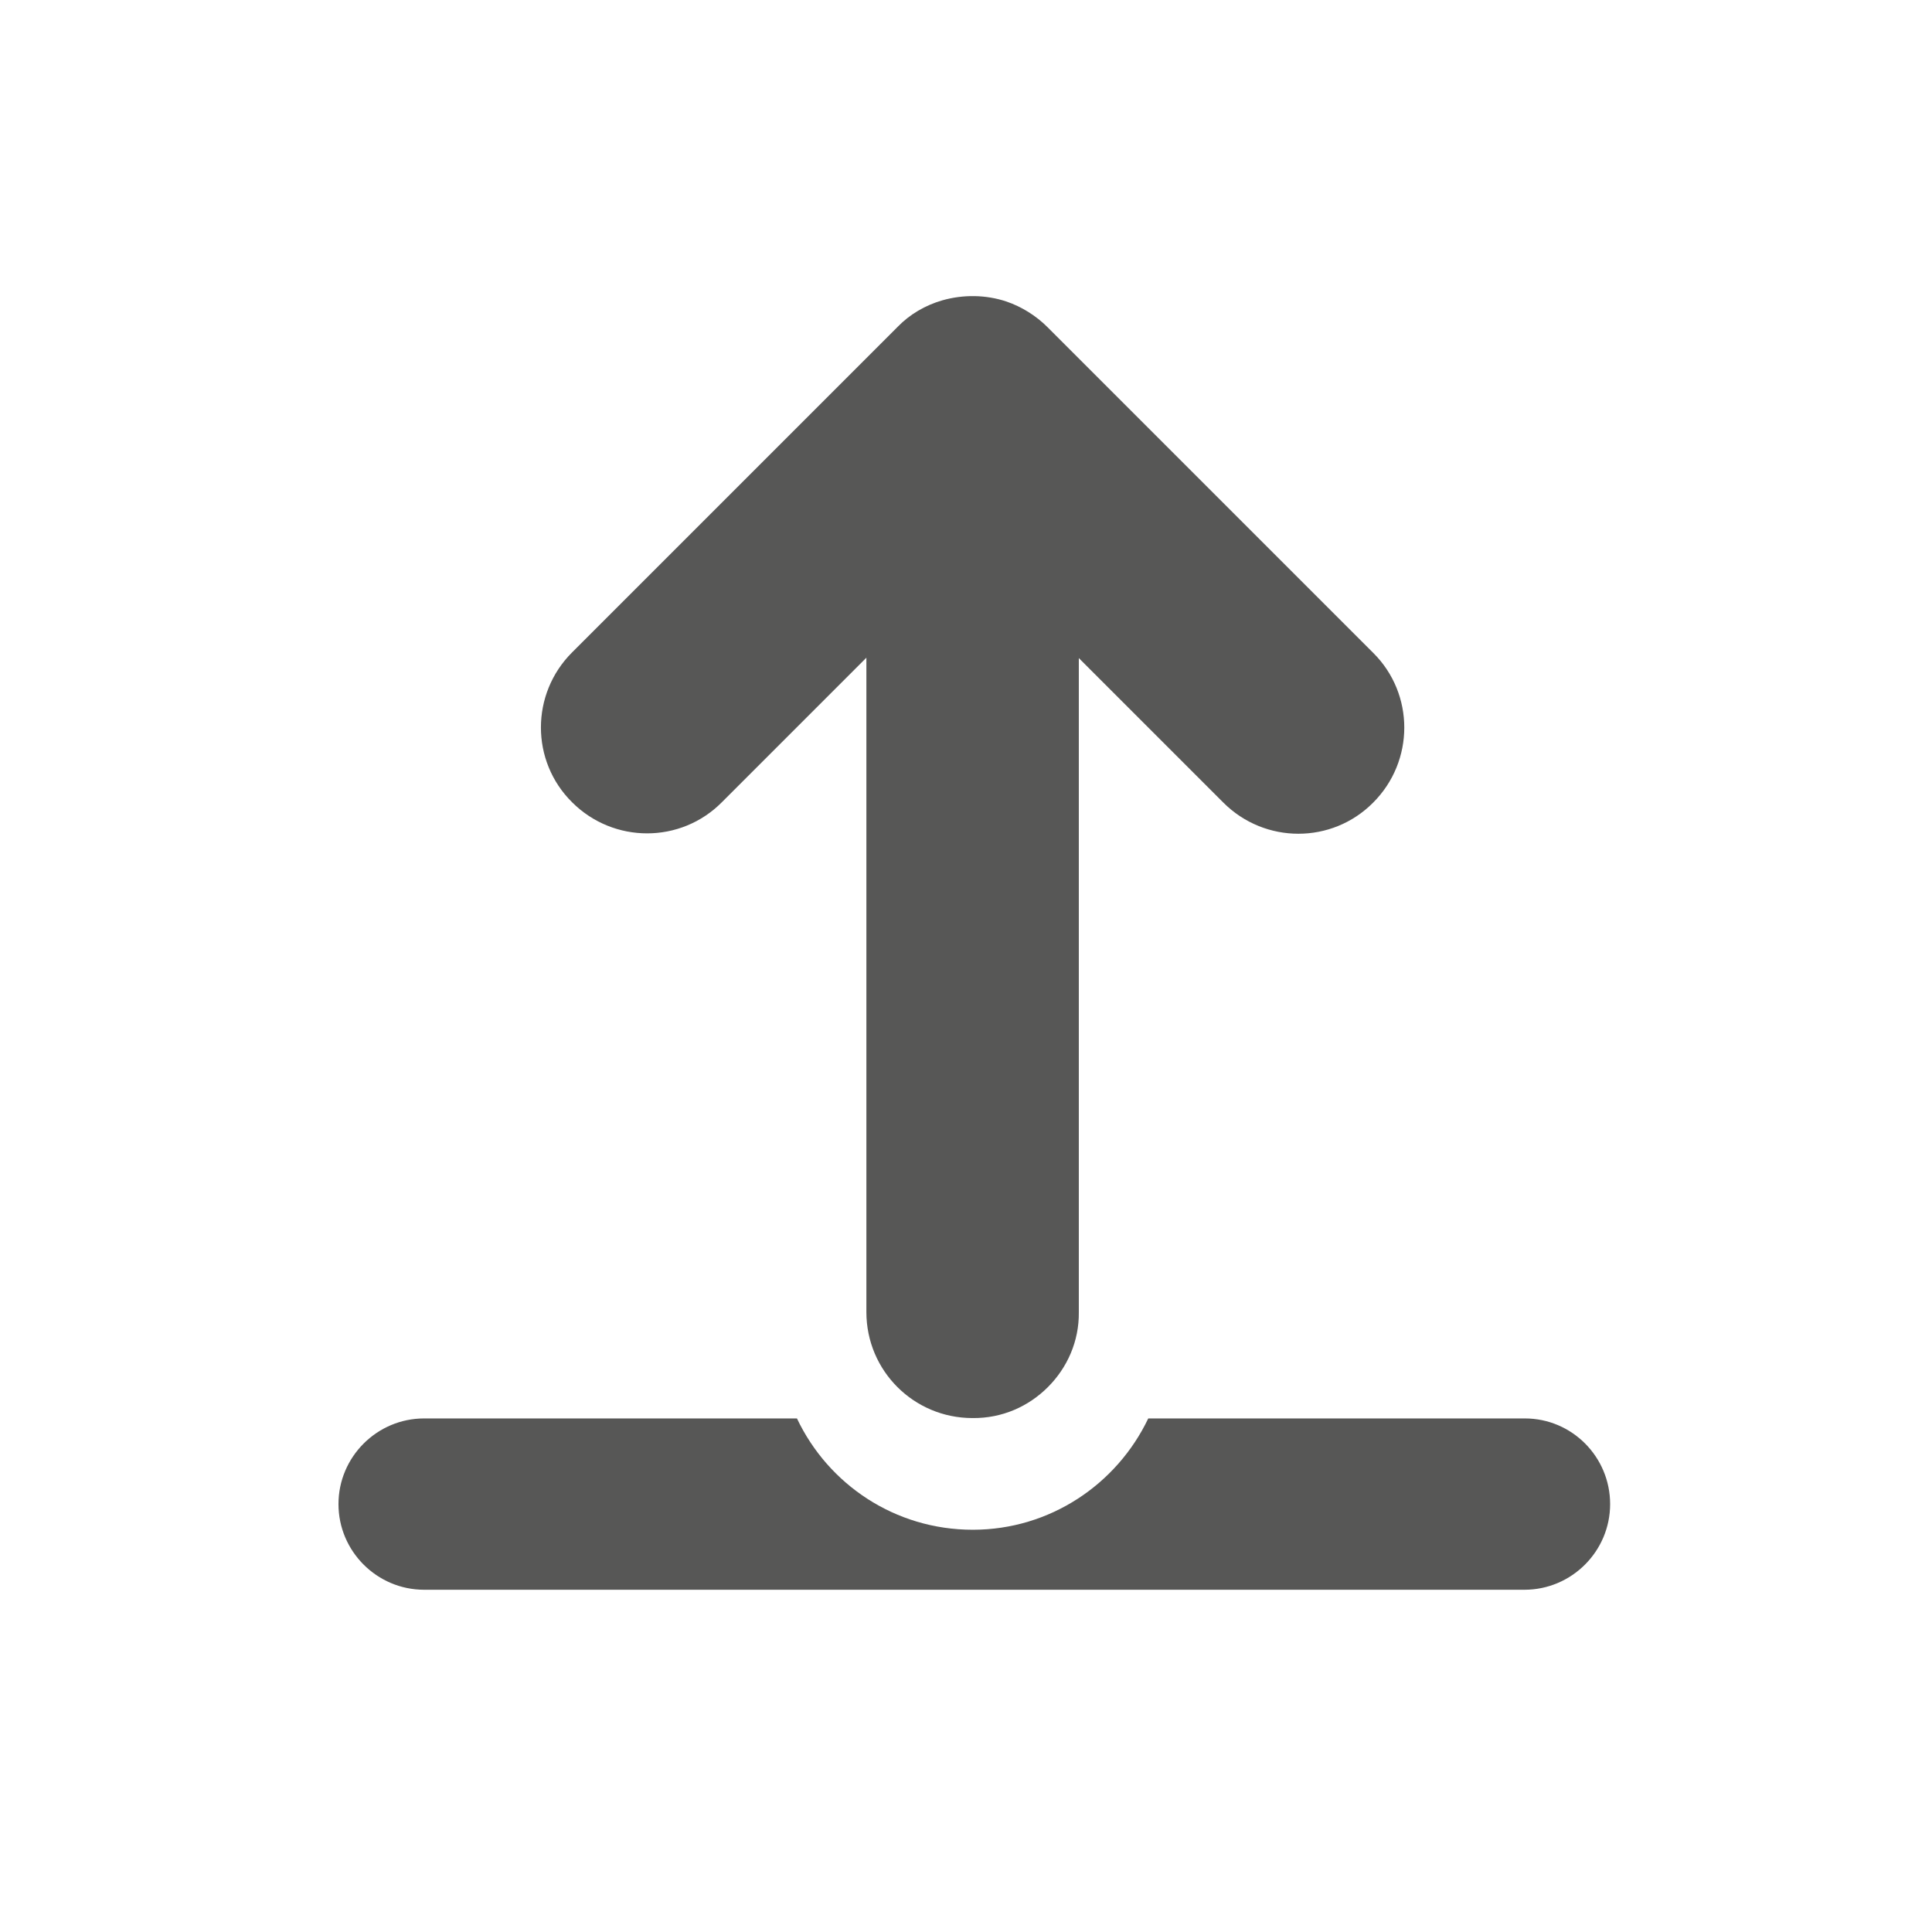
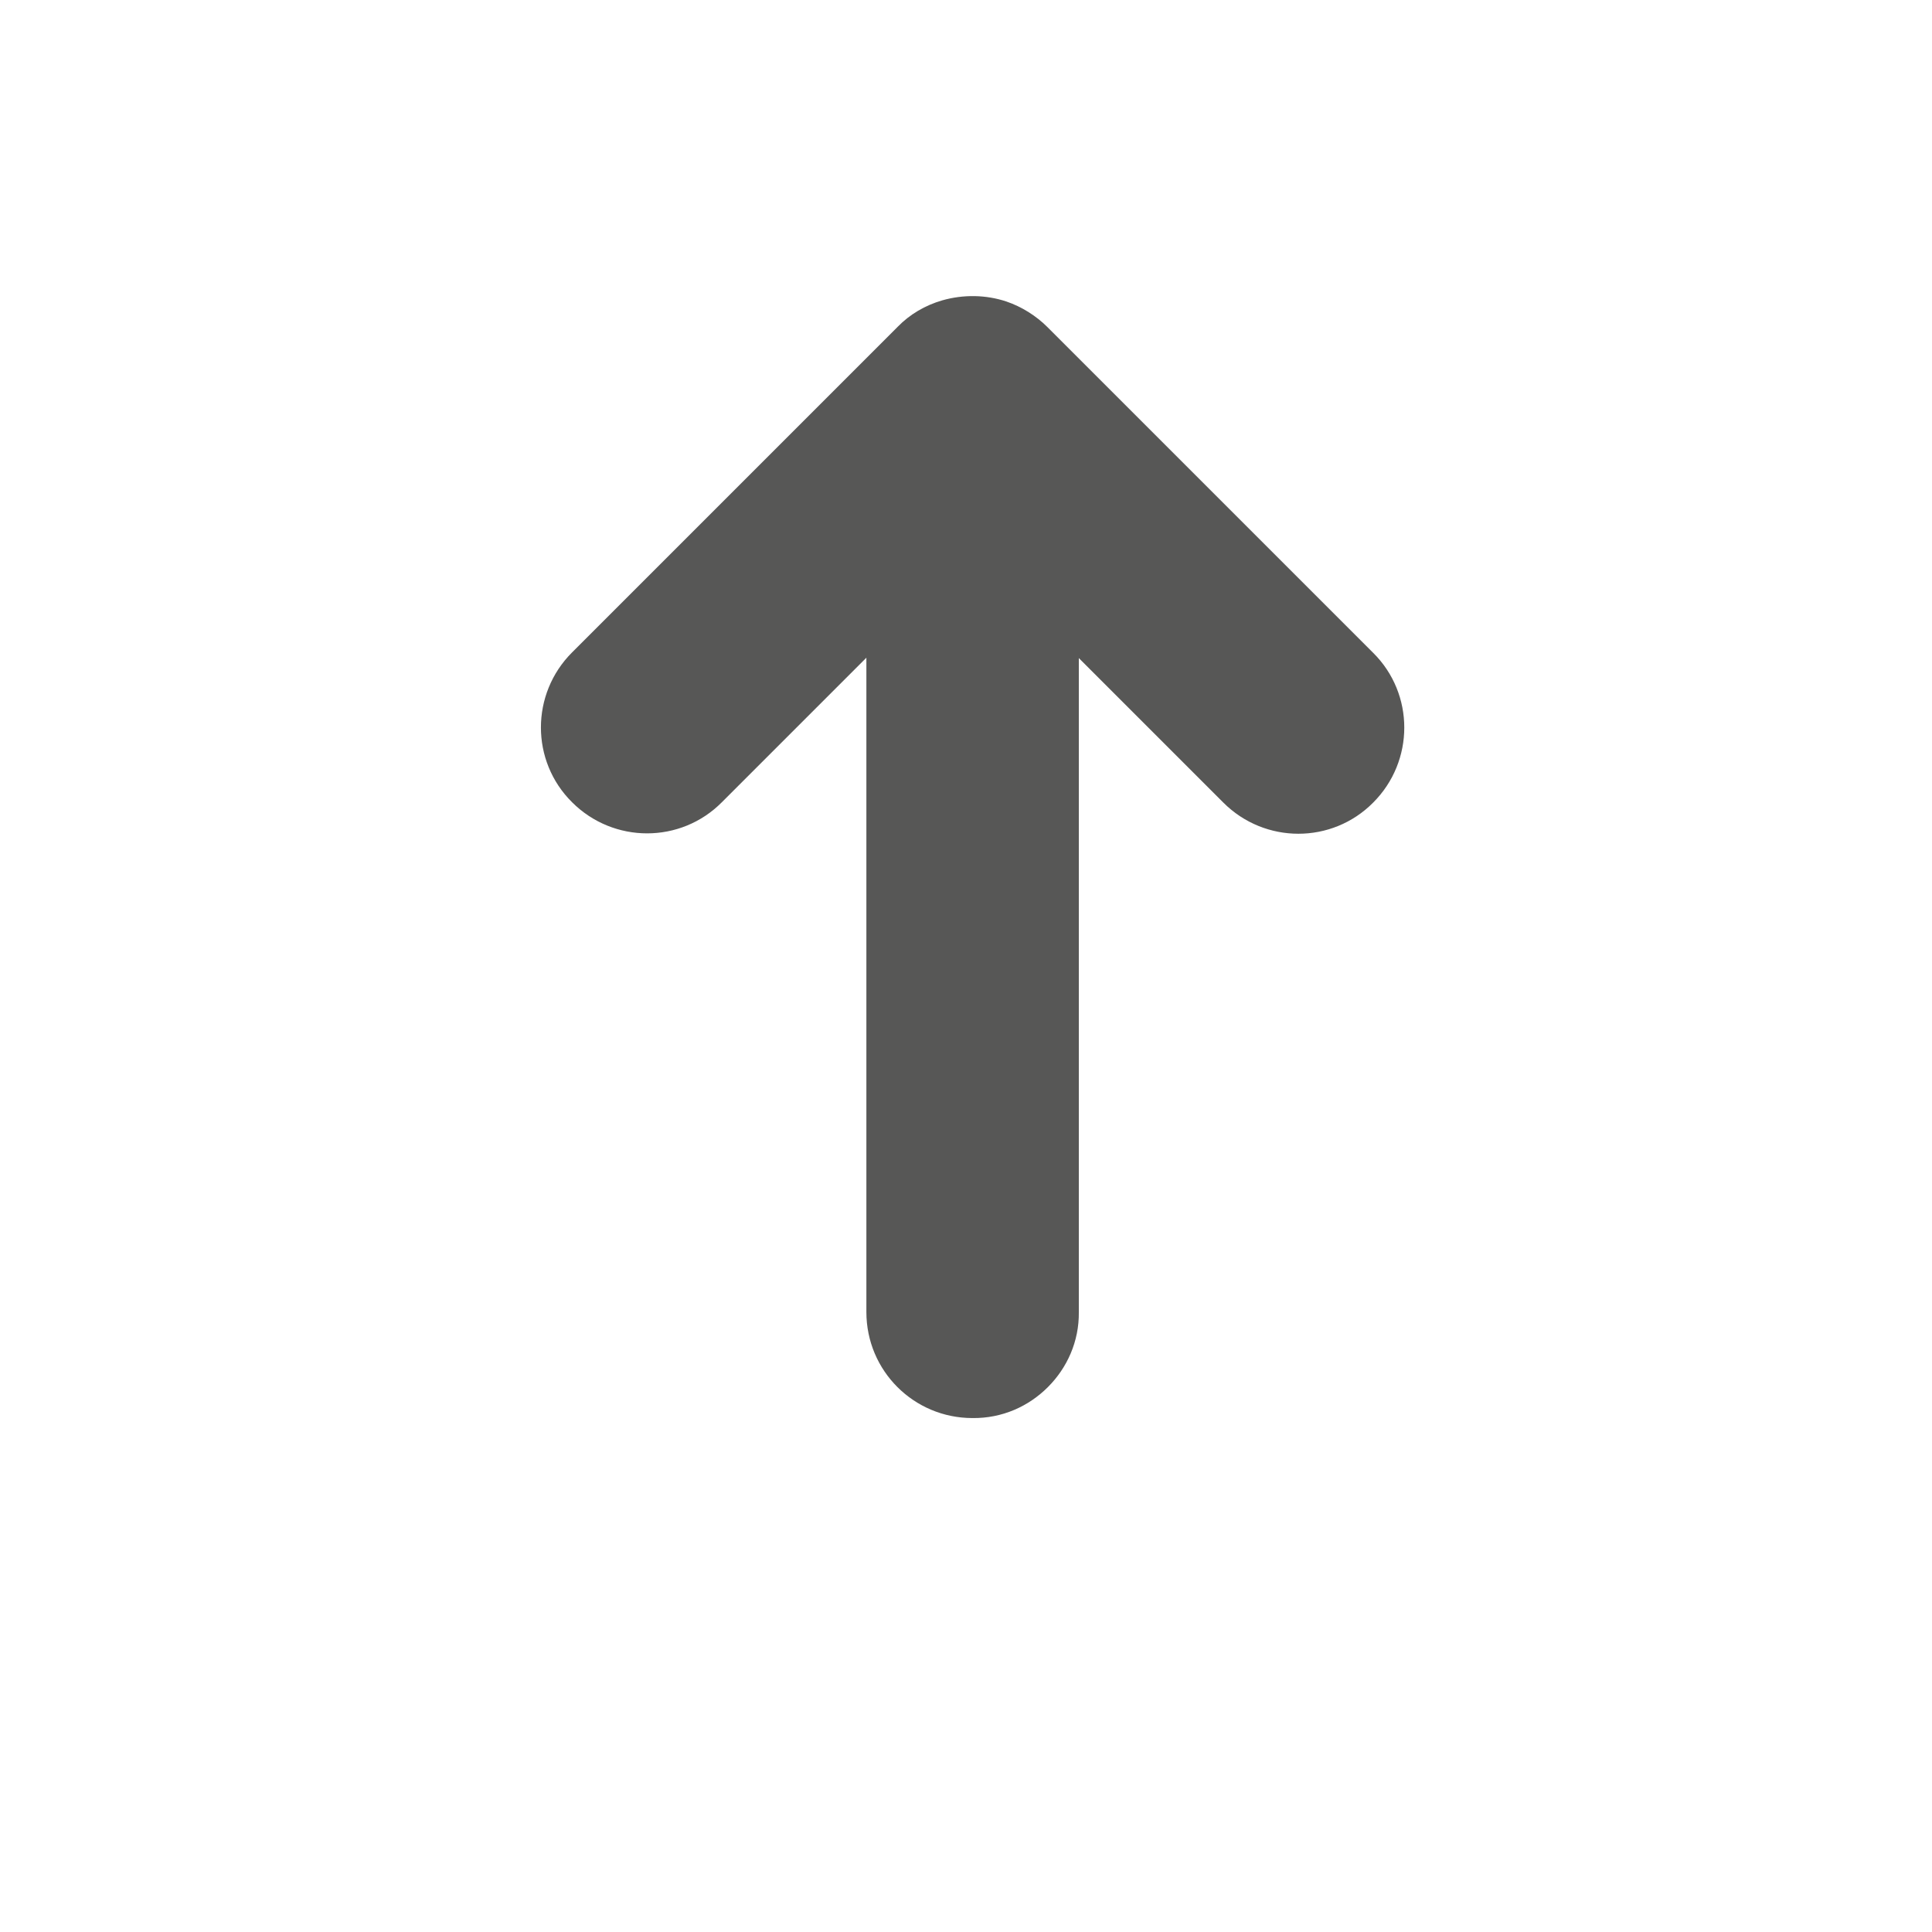
<svg xmlns="http://www.w3.org/2000/svg" version="1.1" id="Ebene_1" x="0px" y="0px" viewBox="0 0 512 512" style="enable-background:new 0 0 512 512;" xml:space="preserve">
  <style type="text/css">
	.st0{fill:#575756;}
</style>
  <g>
    <g>
      <path class="st0" d="M277.7,367.6c5.1-5.1,8.3-12.1,8.2-19.9V174.4l38.3,38.3c11,11,28.8,11,39.7,0c11-11,11-28.8,0-39.7    l-86.3-86.3c-3-3-6.8-5.4-10.9-6.8c-5.4-1.8-11.4-1.9-17-0.3l0,0c-4.5,1.3-8.6,3.7-11.8,7l-86.3,86.3c-11,11-11,28.8,0,39.7    c11,11,28.8,11,39.7,0l38.3-38.3l0,173.4c0,15.6,12.6,28.1,28.1,28.1C265.6,375.9,272.6,372.7,277.7,367.6L277.7,367.6z" />
    </g>
  </g>
-   <path class="st0" d="M404.1,375.9h-99.8c-8.3,17.4-26,29.5-46.5,29.5c-20.6,0-38.3-12-46.6-29.5h-98.8c-12.5,0-22.7,10.2-22.7,22.7  s10.2,22.7,22.7,22.7h291.6c12.5,0,22.7-10.2,22.7-22.7S416.6,375.9,404.1,375.9z" />
</svg>